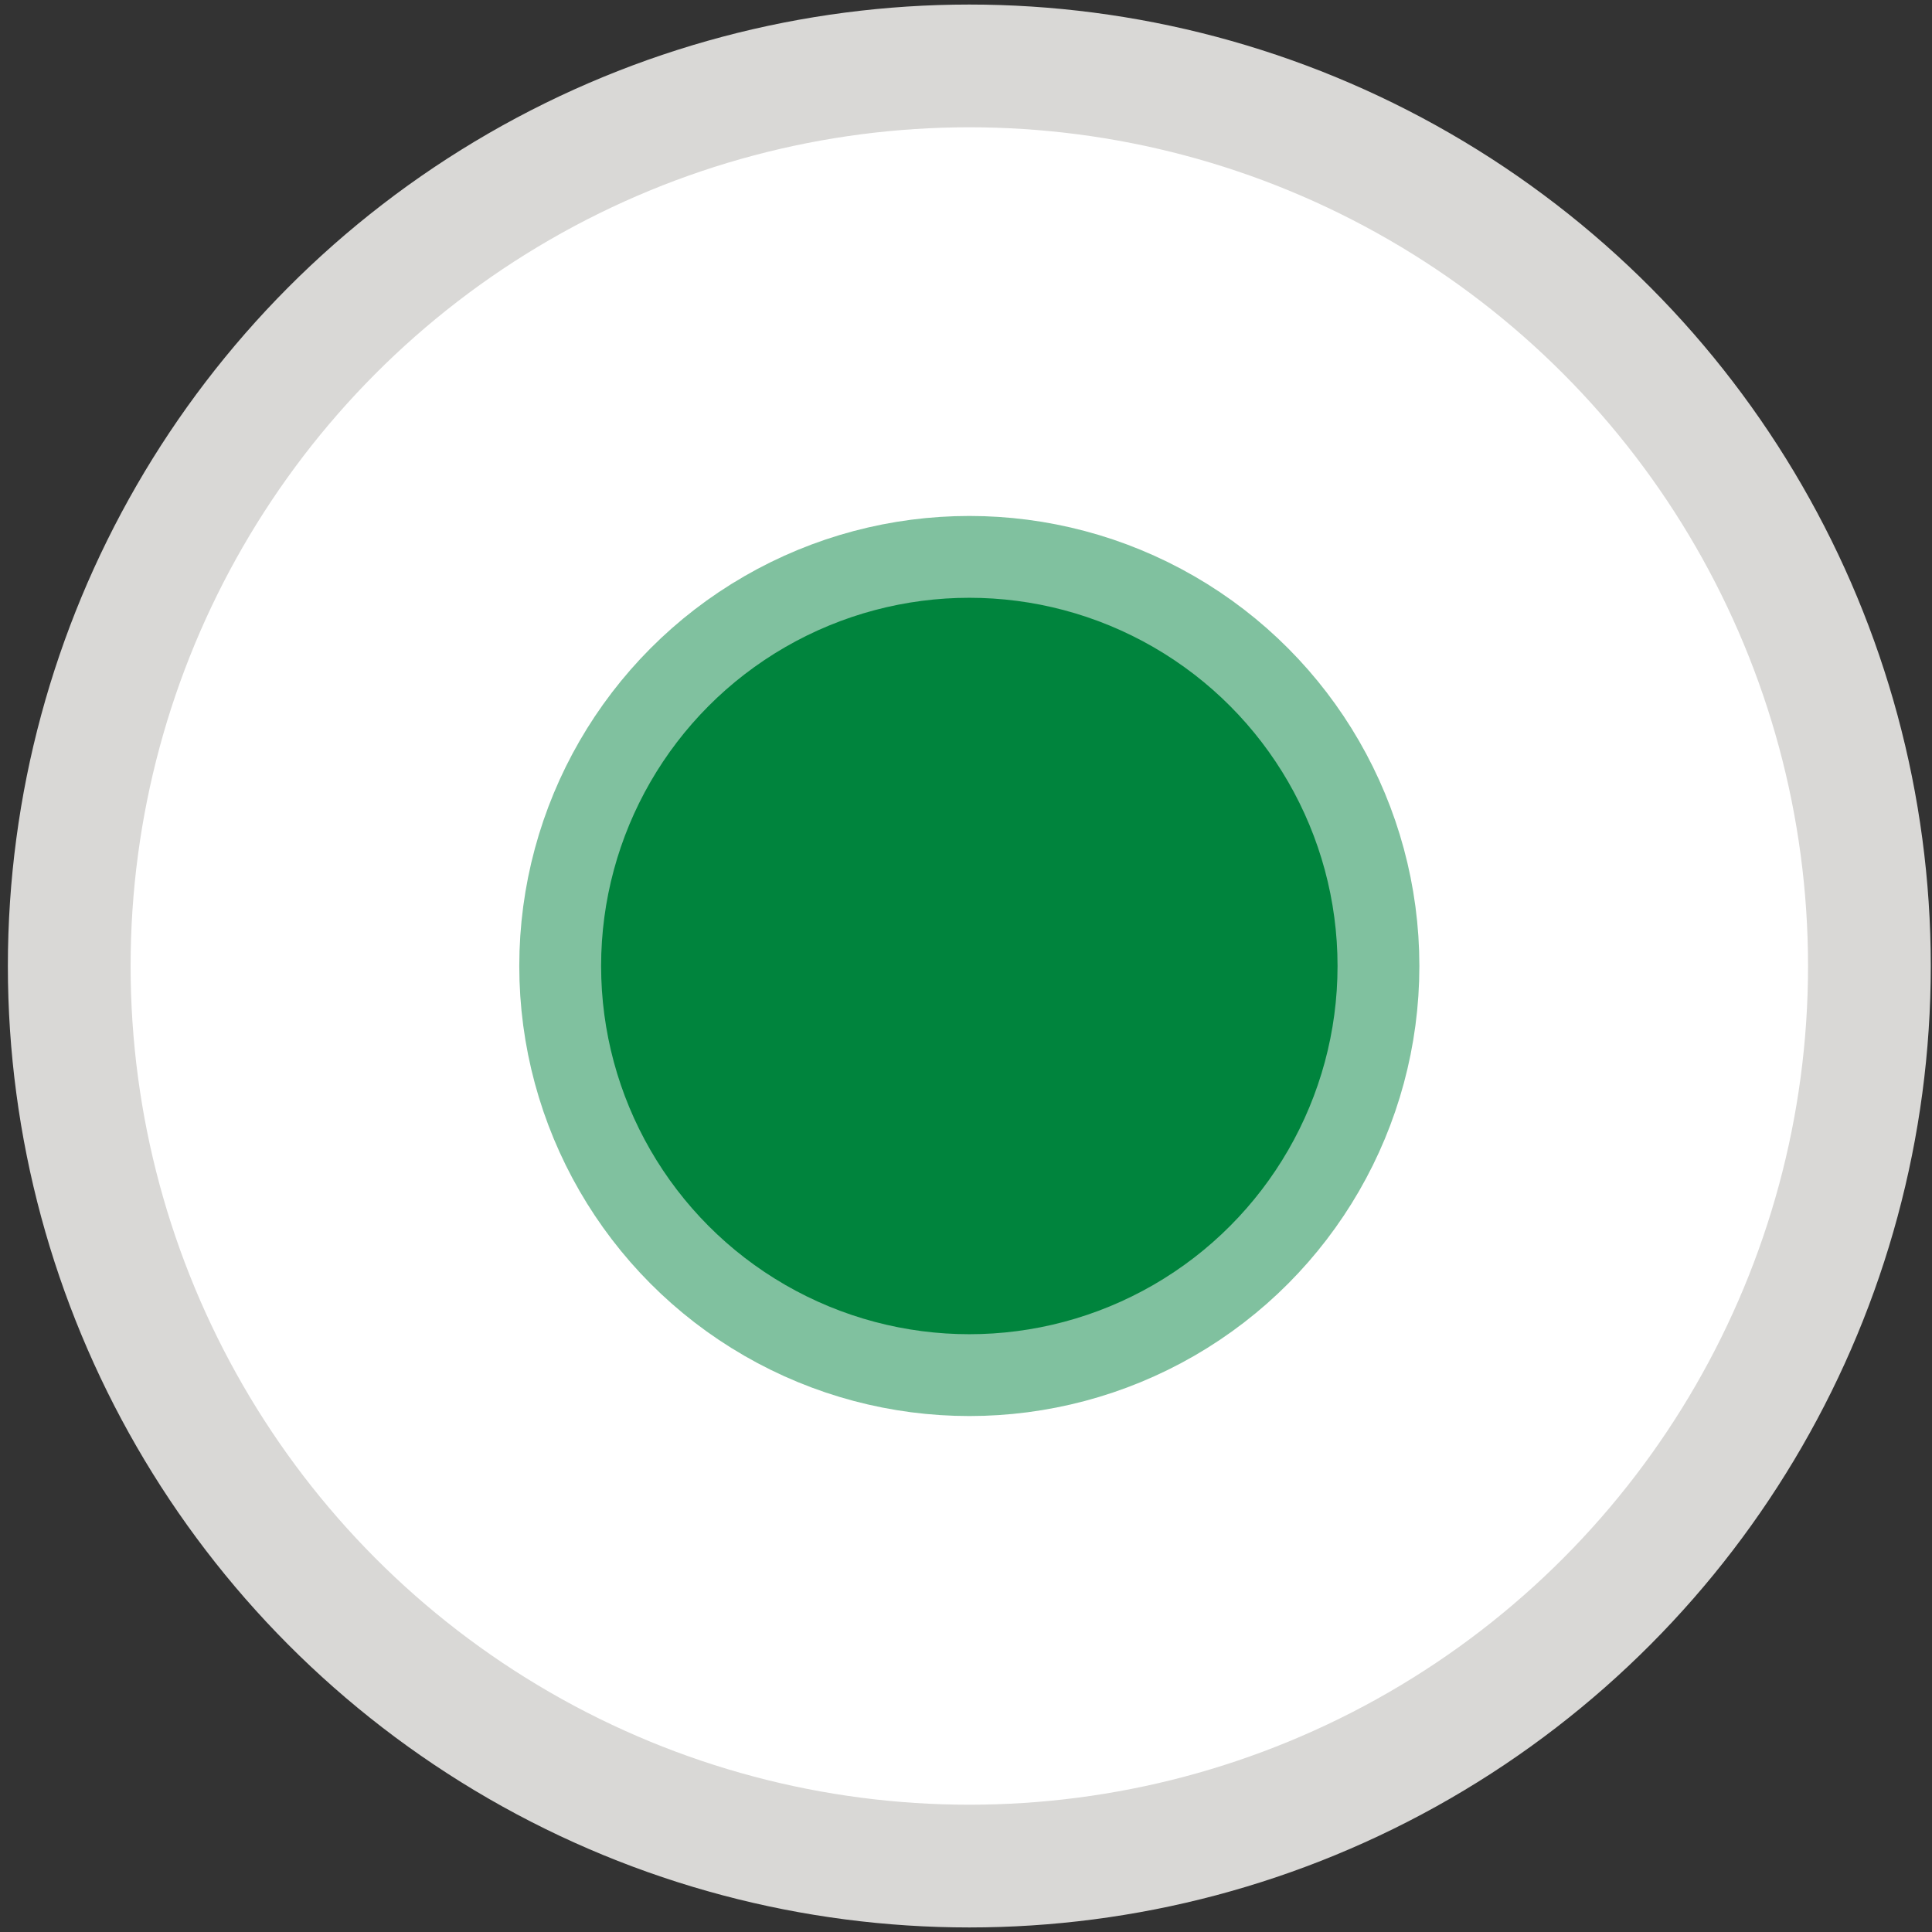
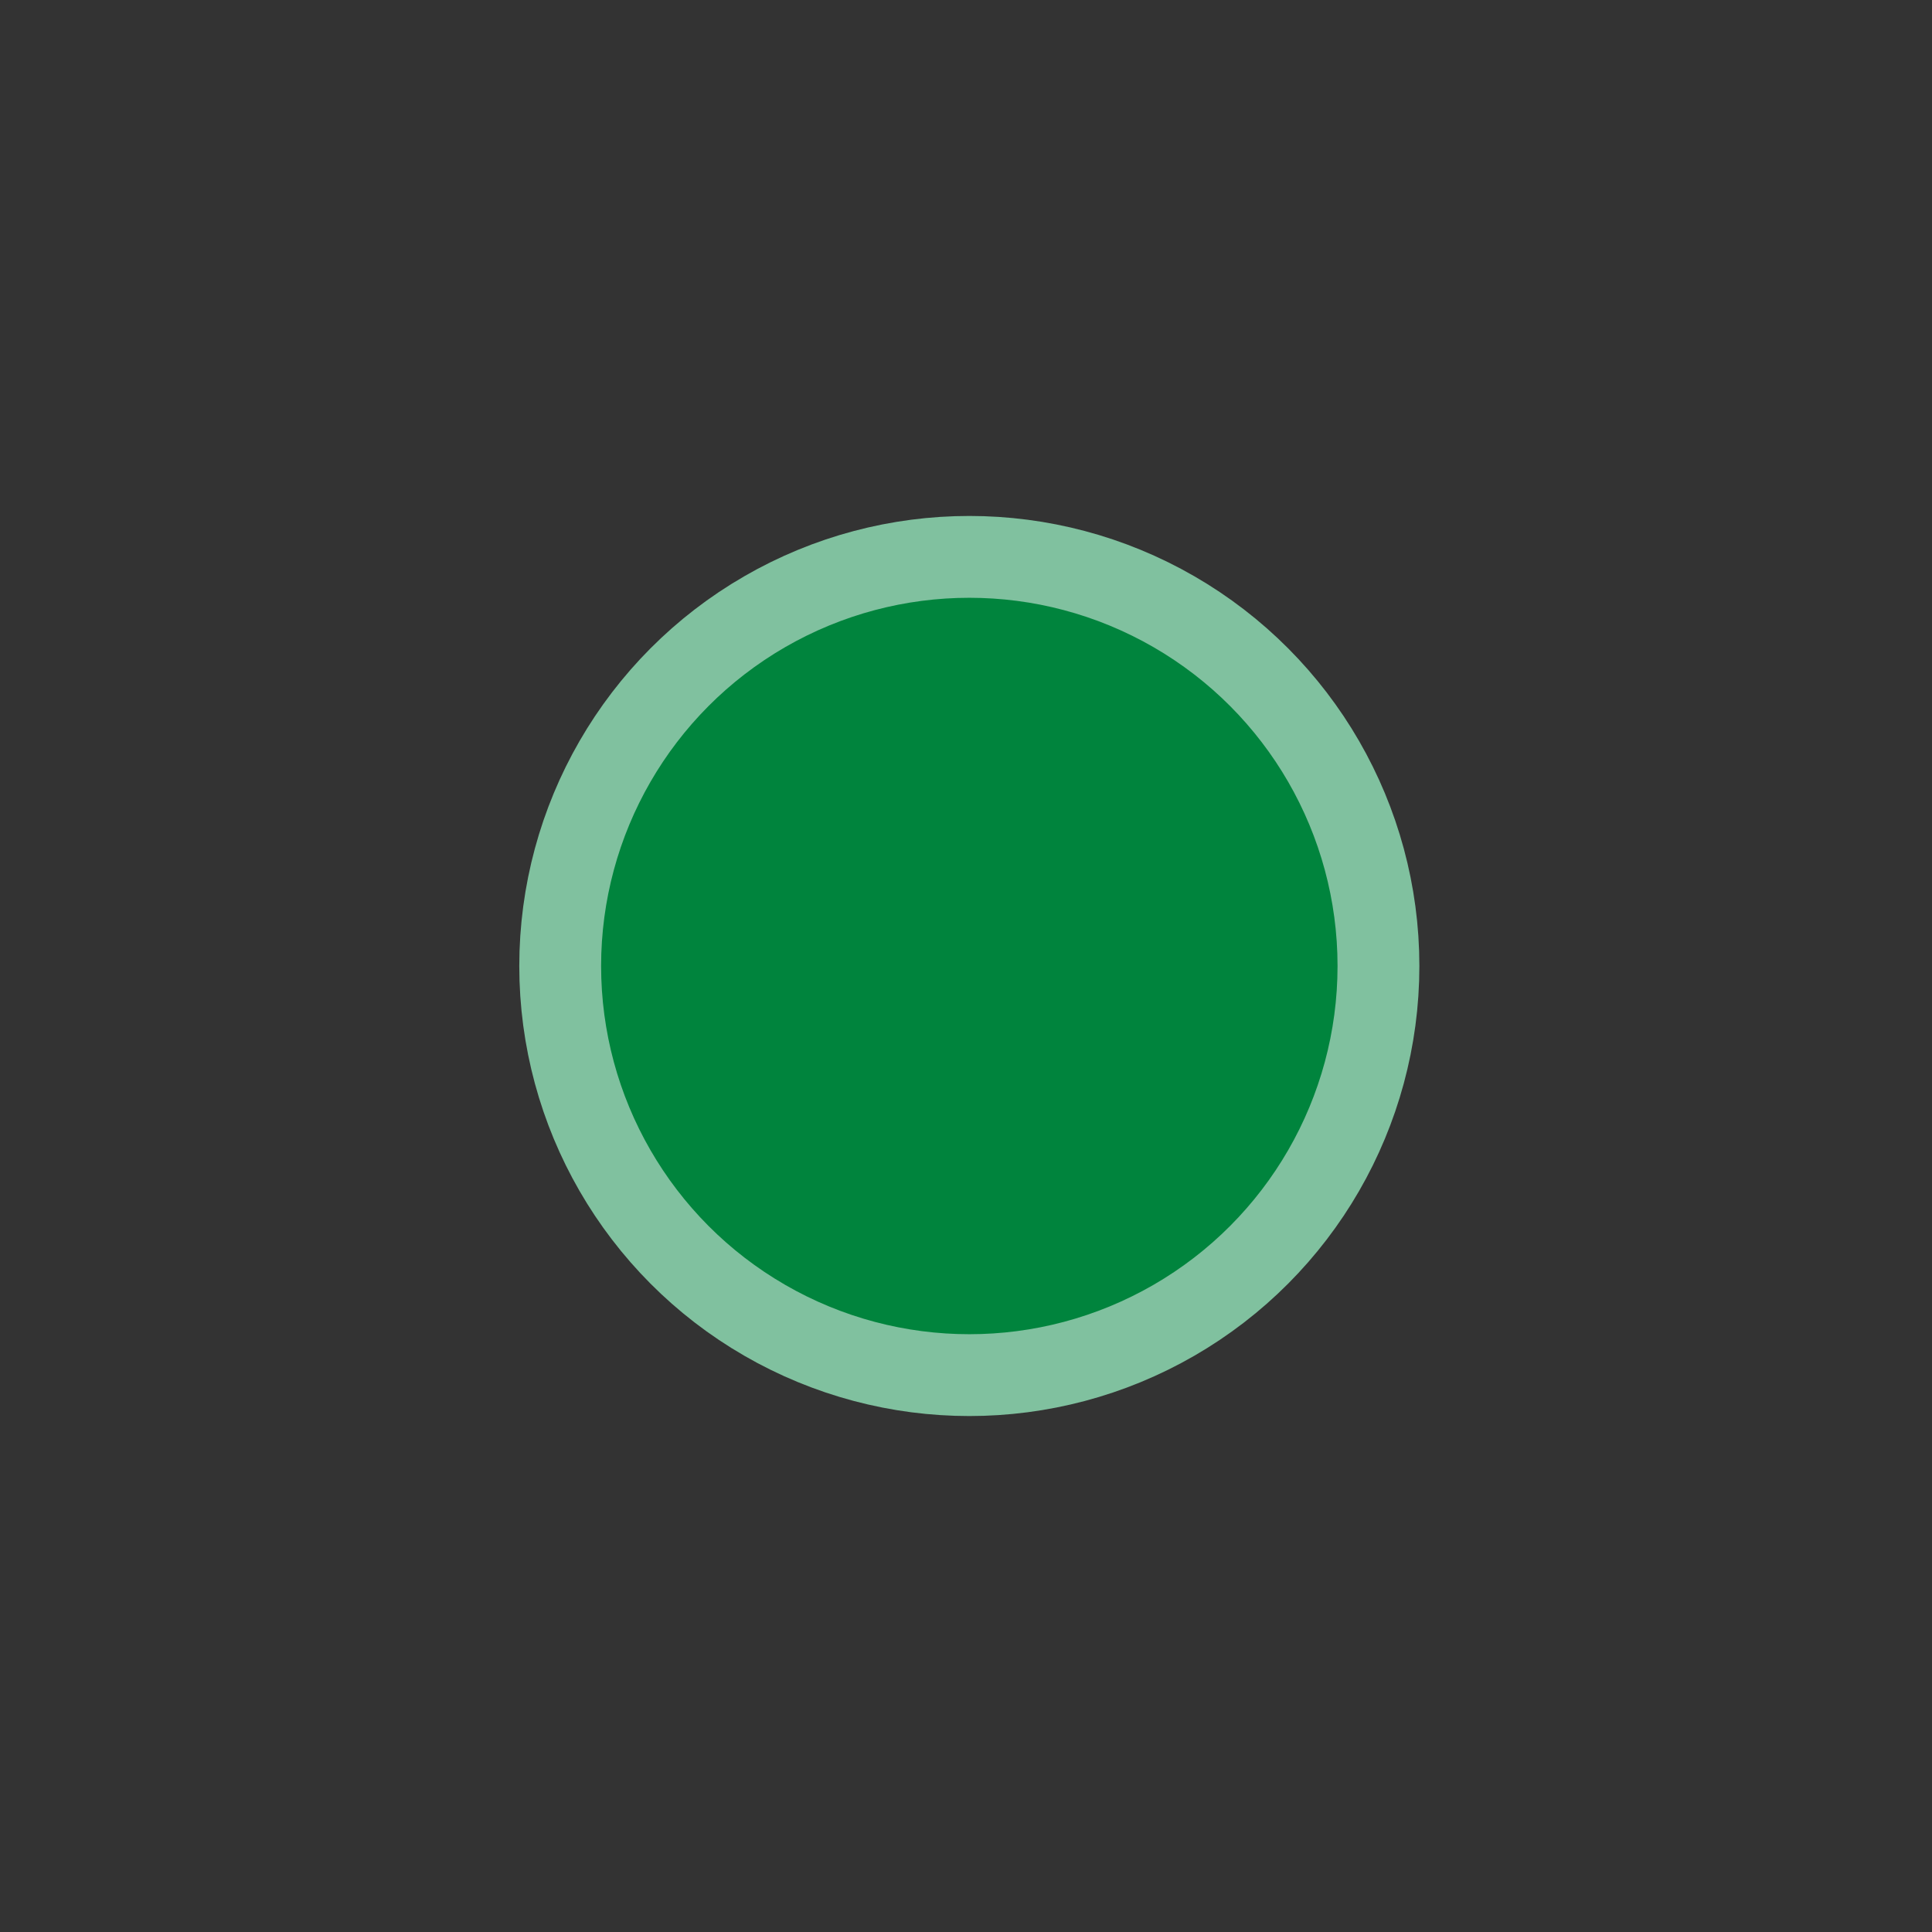
<svg xmlns="http://www.w3.org/2000/svg" width="68px" height="68px" viewBox="0 0 68 68" version="1.1">
  <rect x="0" y="0" width="68" height="68" fill="#333333" stroke="none" />
  <title>icons / medium / reduce time</title>
  <g id="Business-Accounts" stroke="none" stroke-width="1" fill="none" fill-rule="evenodd">
    <g id="Business-Accounts-/-01A-business-mobile-banking---desktop" transform="translate(-860, -1200)">
      <g id="benefits-and-features-copy" transform="translate(0, 1016)">
        <g id="box" transform="translate(227, 84)">
          <g id="features-copy" transform="translate(631, 30)">
            <g id="features" transform="translate(0, 68)">
              <g id="2" transform="translate(0, 0)">
                <g id="Group" transform="translate(0.117, 0)">
                  <g id="Group-5" transform="translate(4.32, 4.32)">
-                     <circle id="Oval" stroke="#D9D8D6" stroke-width="4.32" fill="#FFFFFF" cx="31.68" cy="31.68" r="31.68" />
                    <circle id="Oval" stroke="#80C19F" stroke-width="2.88" fill="#00843D" cx="31.68" cy="31.68" r="14.4" />
                  </g>
                </g>
              </g>
            </g>
          </g>
        </g>
      </g>
    </g>
  </g>
</svg>